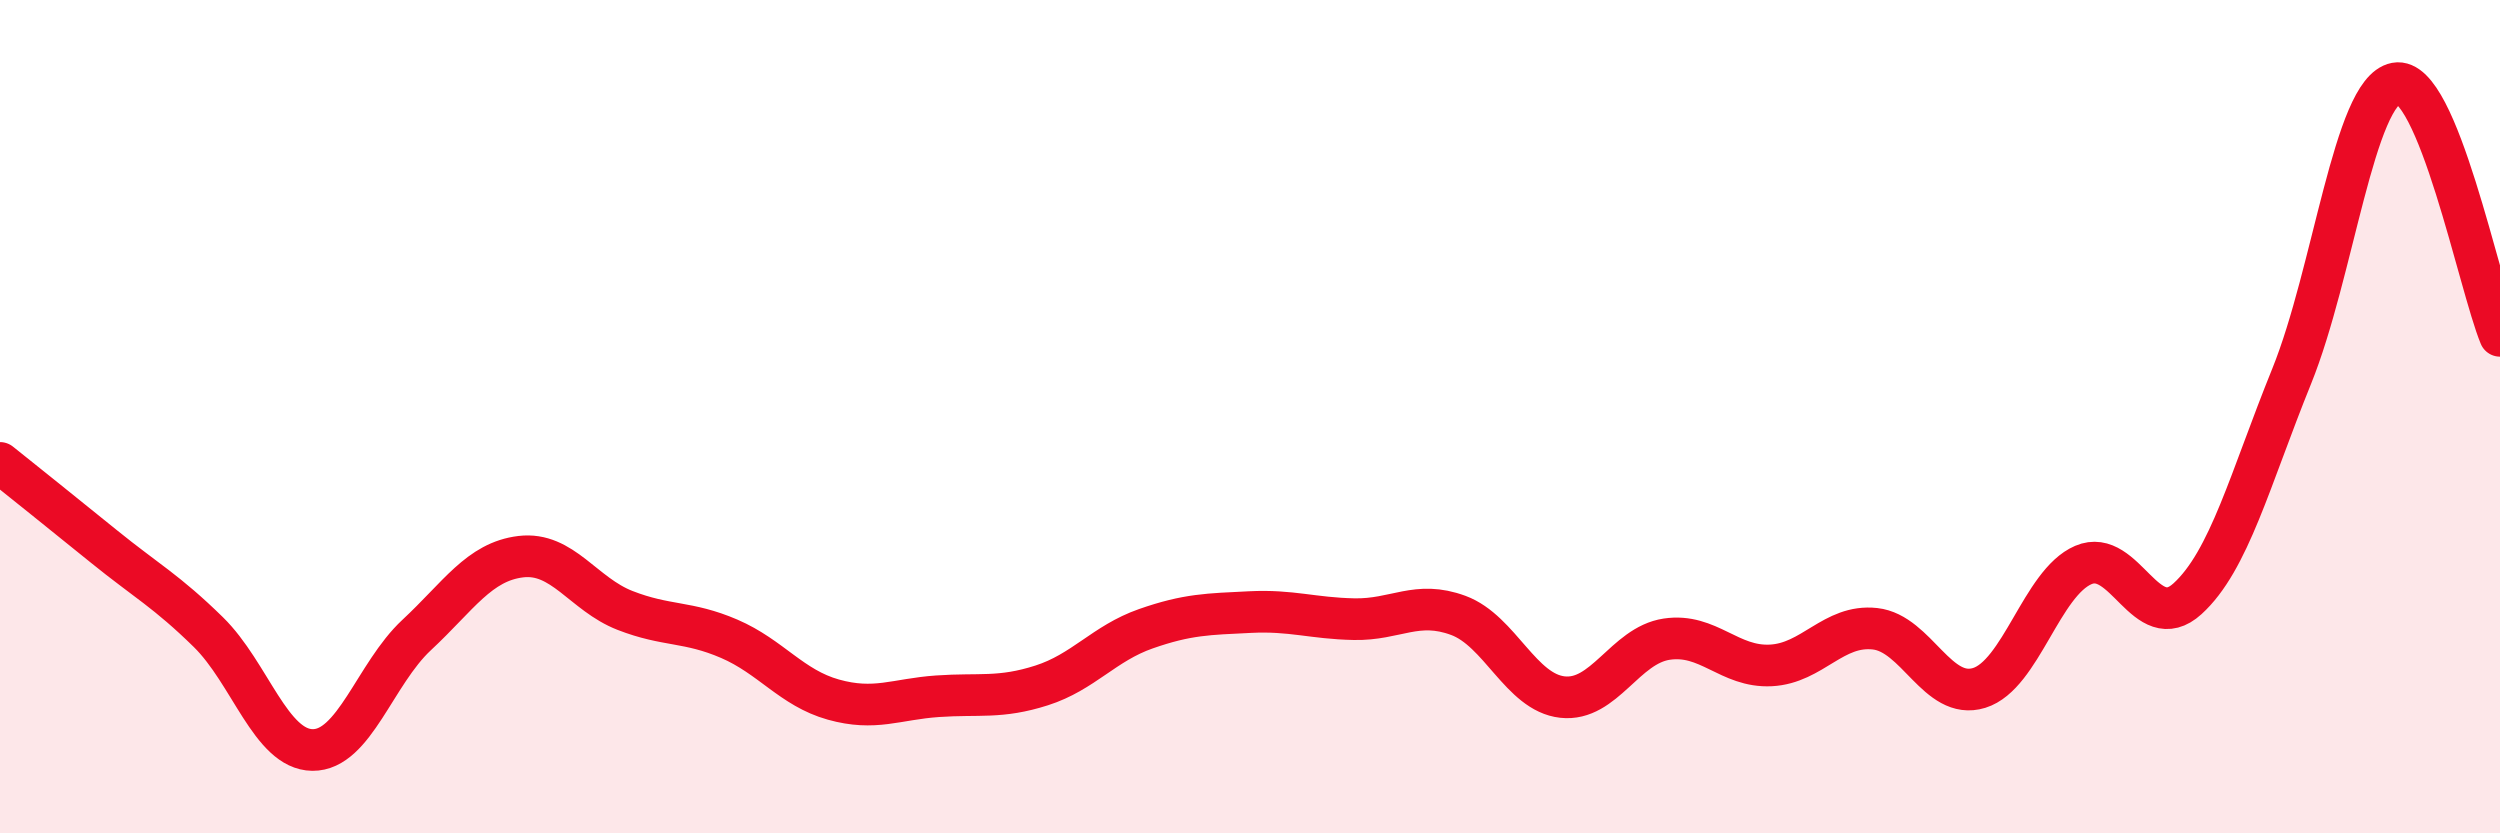
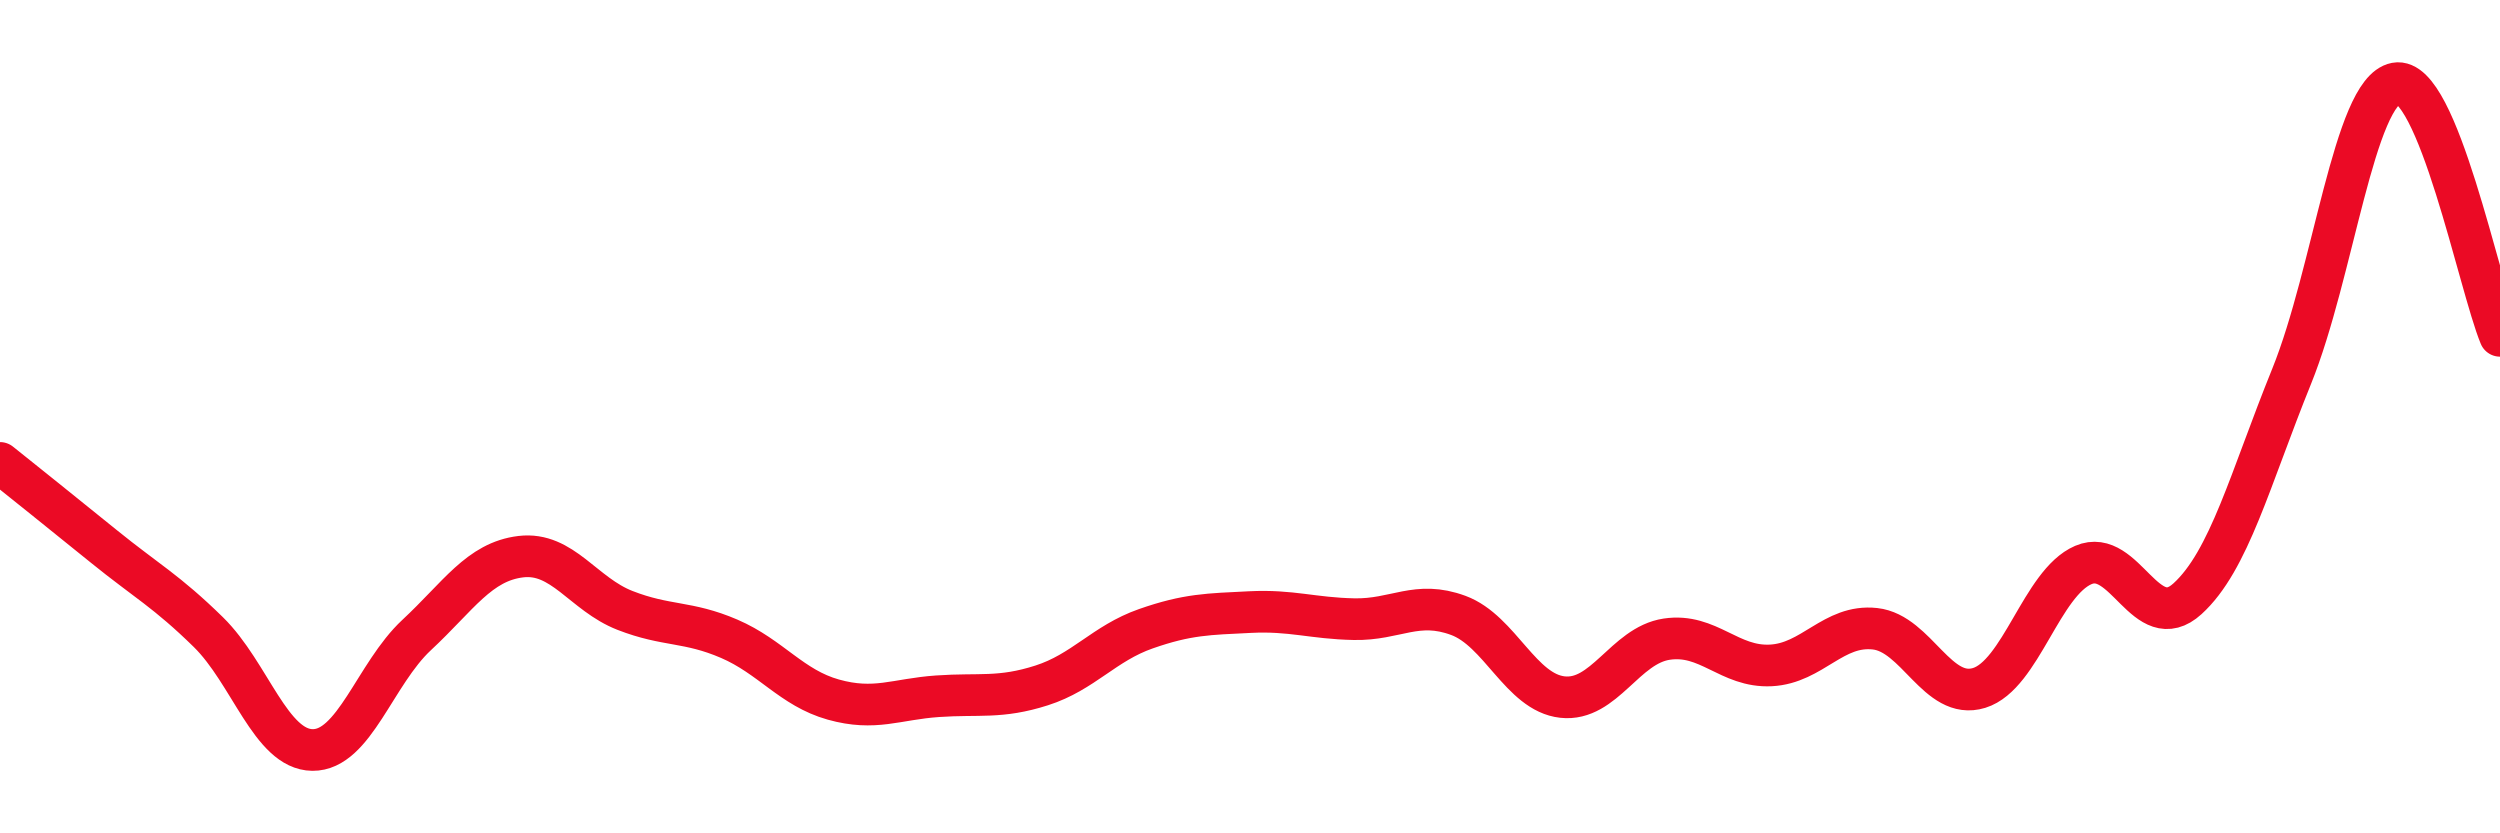
<svg xmlns="http://www.w3.org/2000/svg" width="60" height="20" viewBox="0 0 60 20">
-   <path d="M 0,11.11 C 0.5,11.51 1.5,12.31 2.5,13.12 C 3.5,13.93 4,14.19 5,15.17 C 6,16.15 6.5,17.99 7.5,18 C 8.5,18.01 9,16.17 10,15.24 C 11,14.31 11.5,13.48 12.5,13.36 C 13.5,13.24 14,14.26 15,14.65 C 16,15.04 16.5,14.9 17.5,15.33 C 18.5,15.76 19,16.51 20,16.79 C 21,17.07 21.5,16.78 22.5,16.71 C 23.5,16.64 24,16.77 25,16.45 C 26,16.13 26.5,15.44 27.5,15.09 C 28.5,14.74 29,14.74 30,14.69 C 31,14.64 31.5,14.84 32.5,14.86 C 33.5,14.88 34,14.4 35,14.77 C 36,15.14 36.5,16.62 37.5,16.73 C 38.5,16.84 39,15.49 40,15.34 C 41,15.19 41.5,16.02 42.5,15.97 C 43.5,15.92 44,14.98 45,15.09 C 46,15.2 46.5,16.82 47.5,16.51 C 48.5,16.2 49,13.99 50,13.56 C 51,13.13 51.5,15.28 52.5,14.37 C 53.5,13.46 54,11.5 55,9.03 C 56,6.56 56.5,2.19 57.5,2 C 58.5,1.81 59.5,6.85 60,8.06L60 20L0 20Z" fill="#EB0A25" opacity="0.1" stroke-linecap="round" stroke-linejoin="round" />
  <path d="M 0,11.11 C 0.5,11.51 1.5,12.31 2.5,13.12 C 3.5,13.93 4,14.19 5,15.17 C 6,16.15 6.5,17.99 7.5,18 C 8.5,18.01 9,16.17 10,15.24 C 11,14.31 11.5,13.48 12.5,13.36 C 13.5,13.24 14,14.26 15,14.65 C 16,15.04 16.5,14.9 17.5,15.33 C 18.5,15.76 19,16.51 20,16.79 C 21,17.07 21.5,16.78 22.5,16.71 C 23.5,16.64 24,16.77 25,16.45 C 26,16.13 26.5,15.44 27.5,15.09 C 28.5,14.74 29,14.74 30,14.69 C 31,14.64 31.5,14.84 32.5,14.86 C 33.5,14.88 34,14.4 35,14.77 C 36,15.14 36.5,16.62 37.5,16.73 C 38.5,16.84 39,15.49 40,15.34 C 41,15.19 41.5,16.02 42.5,15.97 C 43.5,15.92 44,14.98 45,15.09 C 46,15.2 46.5,16.82 47.5,16.51 C 48.5,16.2 49,13.99 50,13.56 C 51,13.13 51.5,15.28 52.5,14.37 C 53.5,13.46 54,11.5 55,9.03 C 56,6.56 56.5,2.19 57.5,2 C 58.5,1.81 59.5,6.85 60,8.06" stroke="#EB0A25" stroke-width="1" fill="none" stroke-linecap="round" stroke-linejoin="round" />
</svg>